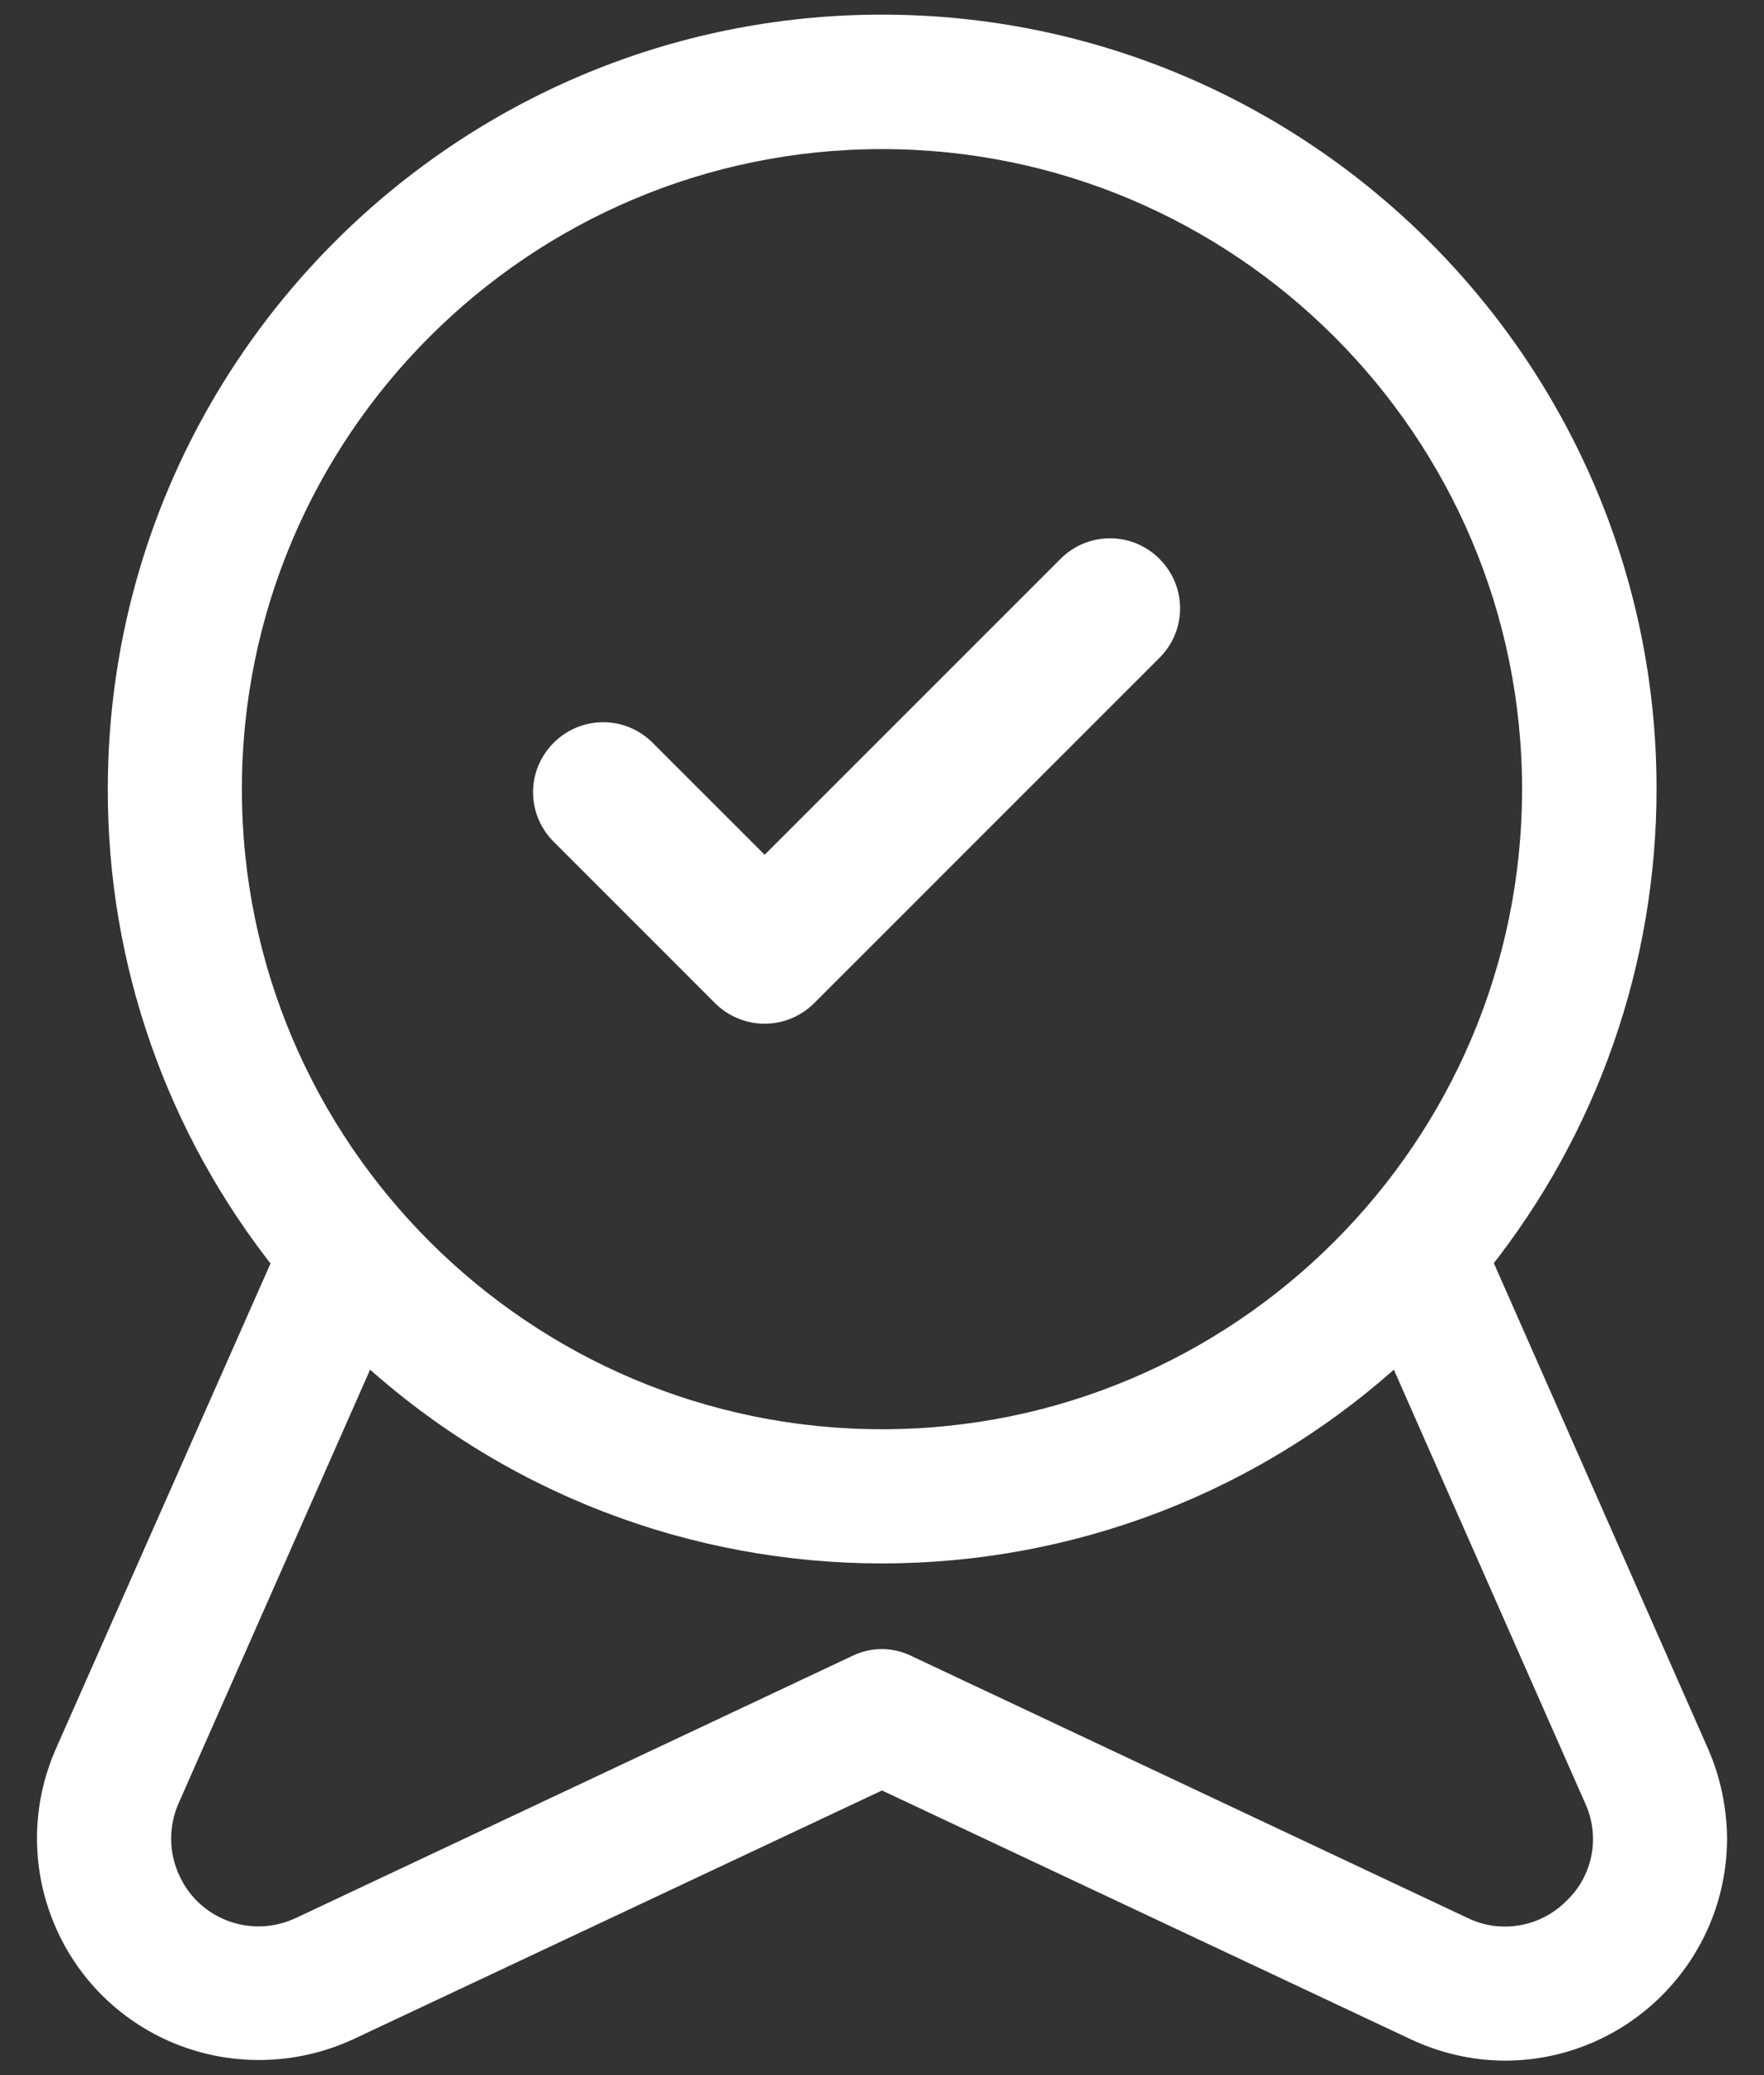
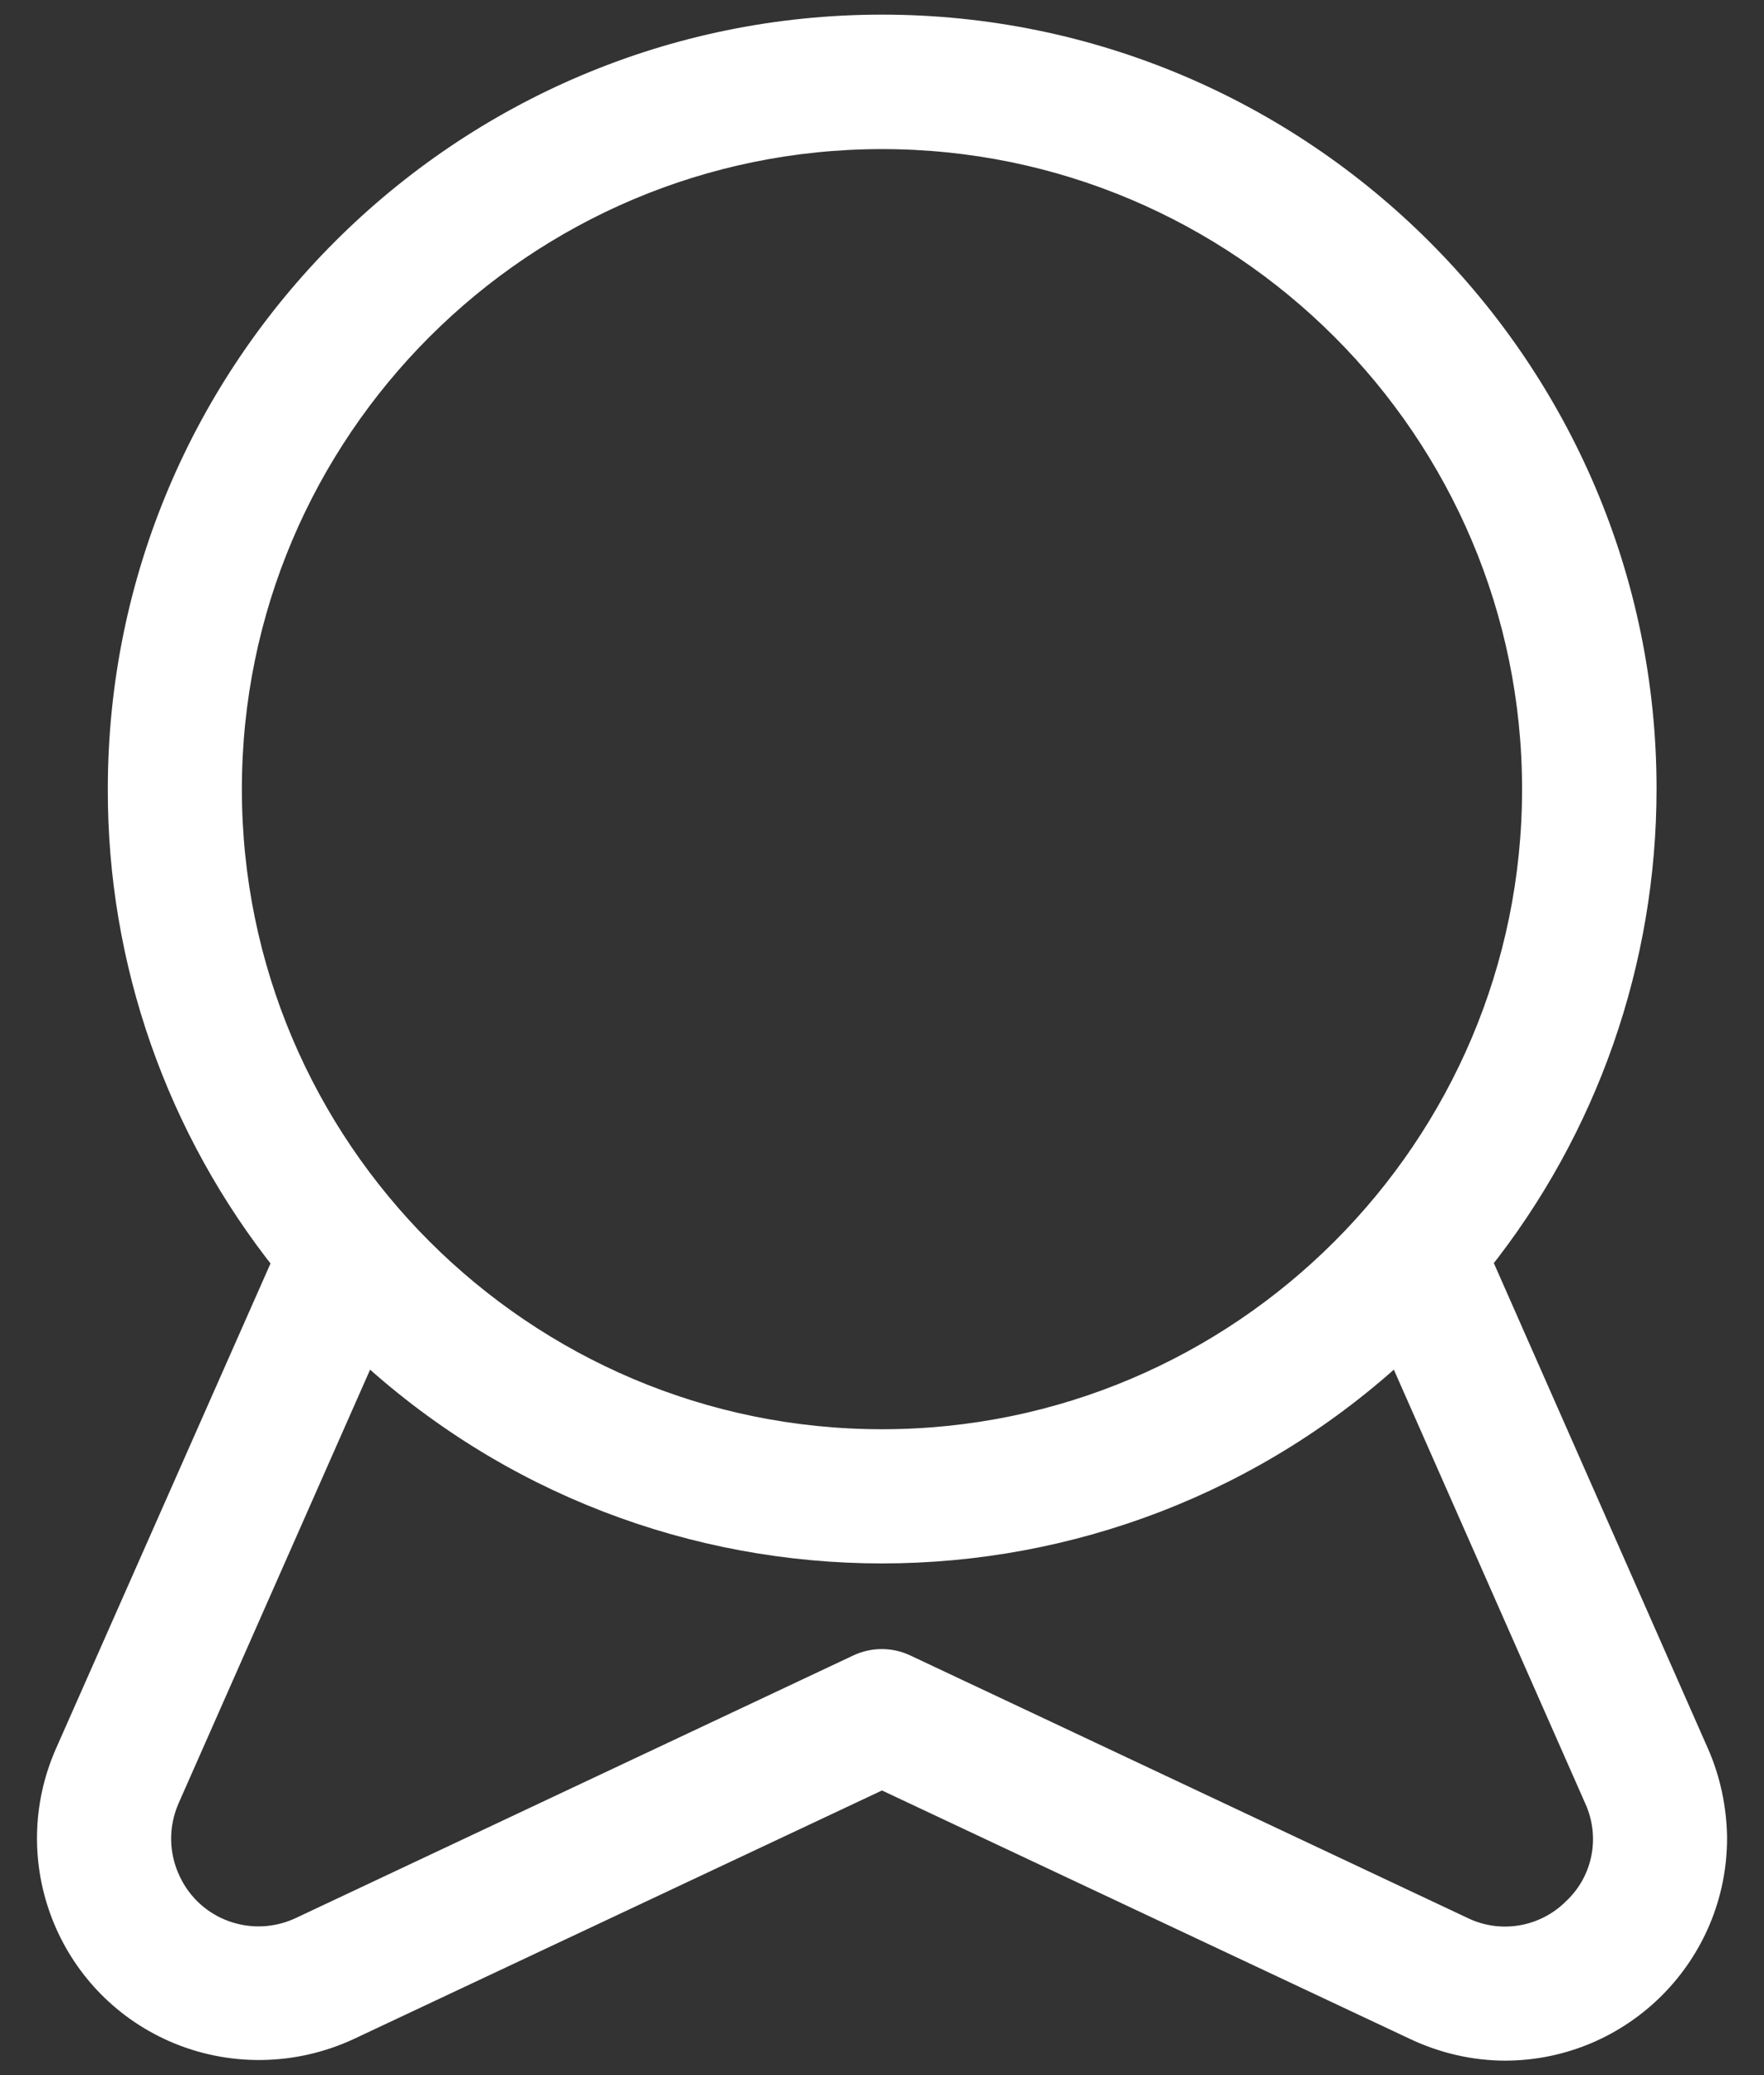
<svg xmlns="http://www.w3.org/2000/svg" width="34" height="40" viewBox="0 0 34 40" fill="none">
  <rect x="0" y="0" width="34" height="40" fill="#333333" stroke="none" />
  <path d="M32.66 33.825L28.462 24.306C30.527 21.717 31.643 18.514 31.643 15.204C31.643 7.135 25.069 0.568 17 0.568C8.93 0.568 2.364 7.135 2.364 15.212C2.356 18.521 3.48 21.725 5.545 24.313L1.339 33.825C0.451 35.844 1.362 38.197 3.381 39.086C4.436 39.549 5.643 39.533 6.691 39.048L17 34.197L27.308 39.048C27.84 39.298 28.424 39.435 29.016 39.435C31.225 39.427 33.009 37.628 33.002 35.419C32.994 34.873 32.88 34.326 32.66 33.825ZM4.376 15.212C4.376 8.251 10.039 2.588 17 2.588C23.96 2.588 29.623 8.251 29.623 15.212C29.623 22.173 23.96 27.836 17 27.836C10.039 27.836 4.376 22.173 4.376 15.212ZM30.383 36.854C29.798 37.438 28.902 37.59 28.158 37.226L17.425 32.17C17.151 32.041 16.84 32.041 16.567 32.17L5.833 37.226C4.846 37.696 3.67 37.279 3.206 36.292C2.956 35.768 2.948 35.169 3.184 34.637L7.032 25.923C12.642 31.16 21.357 31.16 26.967 25.923L30.815 34.645C31.157 35.396 30.99 36.284 30.383 36.854Z" fill="white" stroke="white" stroke-width="0.572" />
-   <path d="M14.738 19.447C15.018 19.447 15.292 19.333 15.489 19.136L22.146 12.478C22.564 12.061 22.564 11.393 22.146 10.975C21.729 10.558 21.061 10.558 20.643 10.975L14.738 16.881L12.377 14.52C11.959 14.103 11.291 14.103 10.874 14.52C10.456 14.938 10.456 15.606 10.874 16.023L13.986 19.136C14.183 19.333 14.457 19.447 14.738 19.447Z" fill="white" stroke="white" stroke-width="0.572" />
</svg>